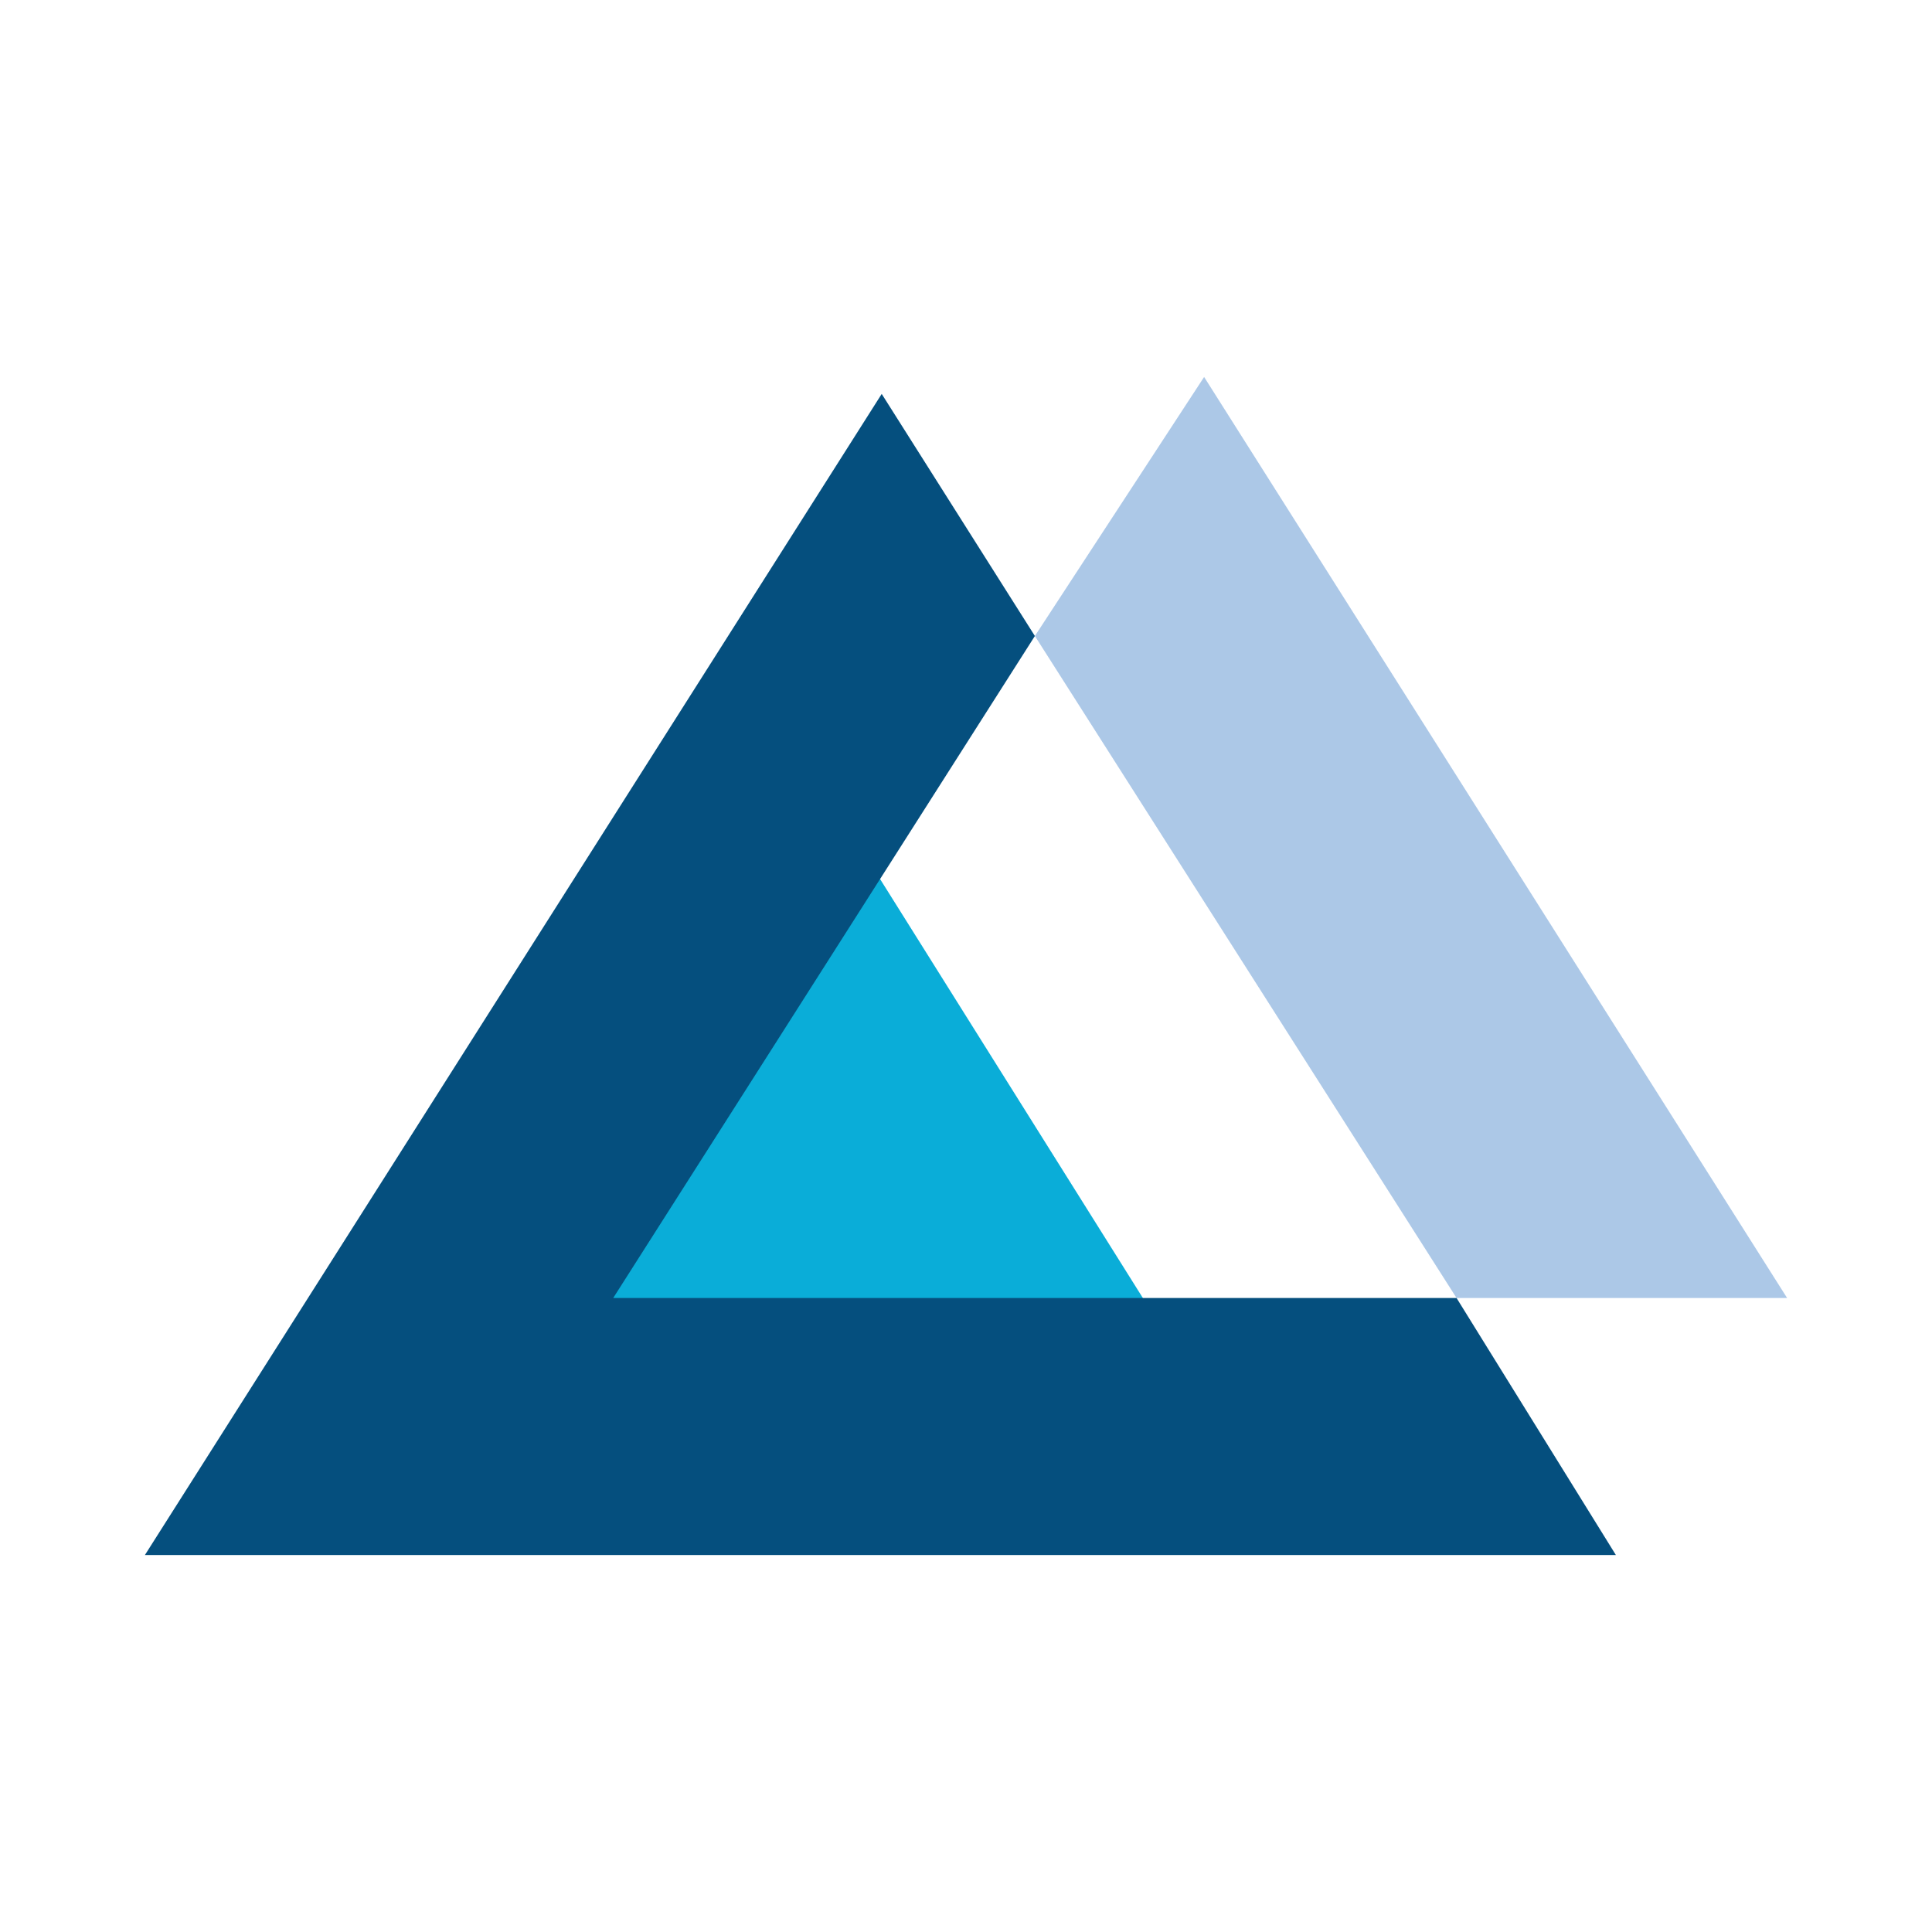
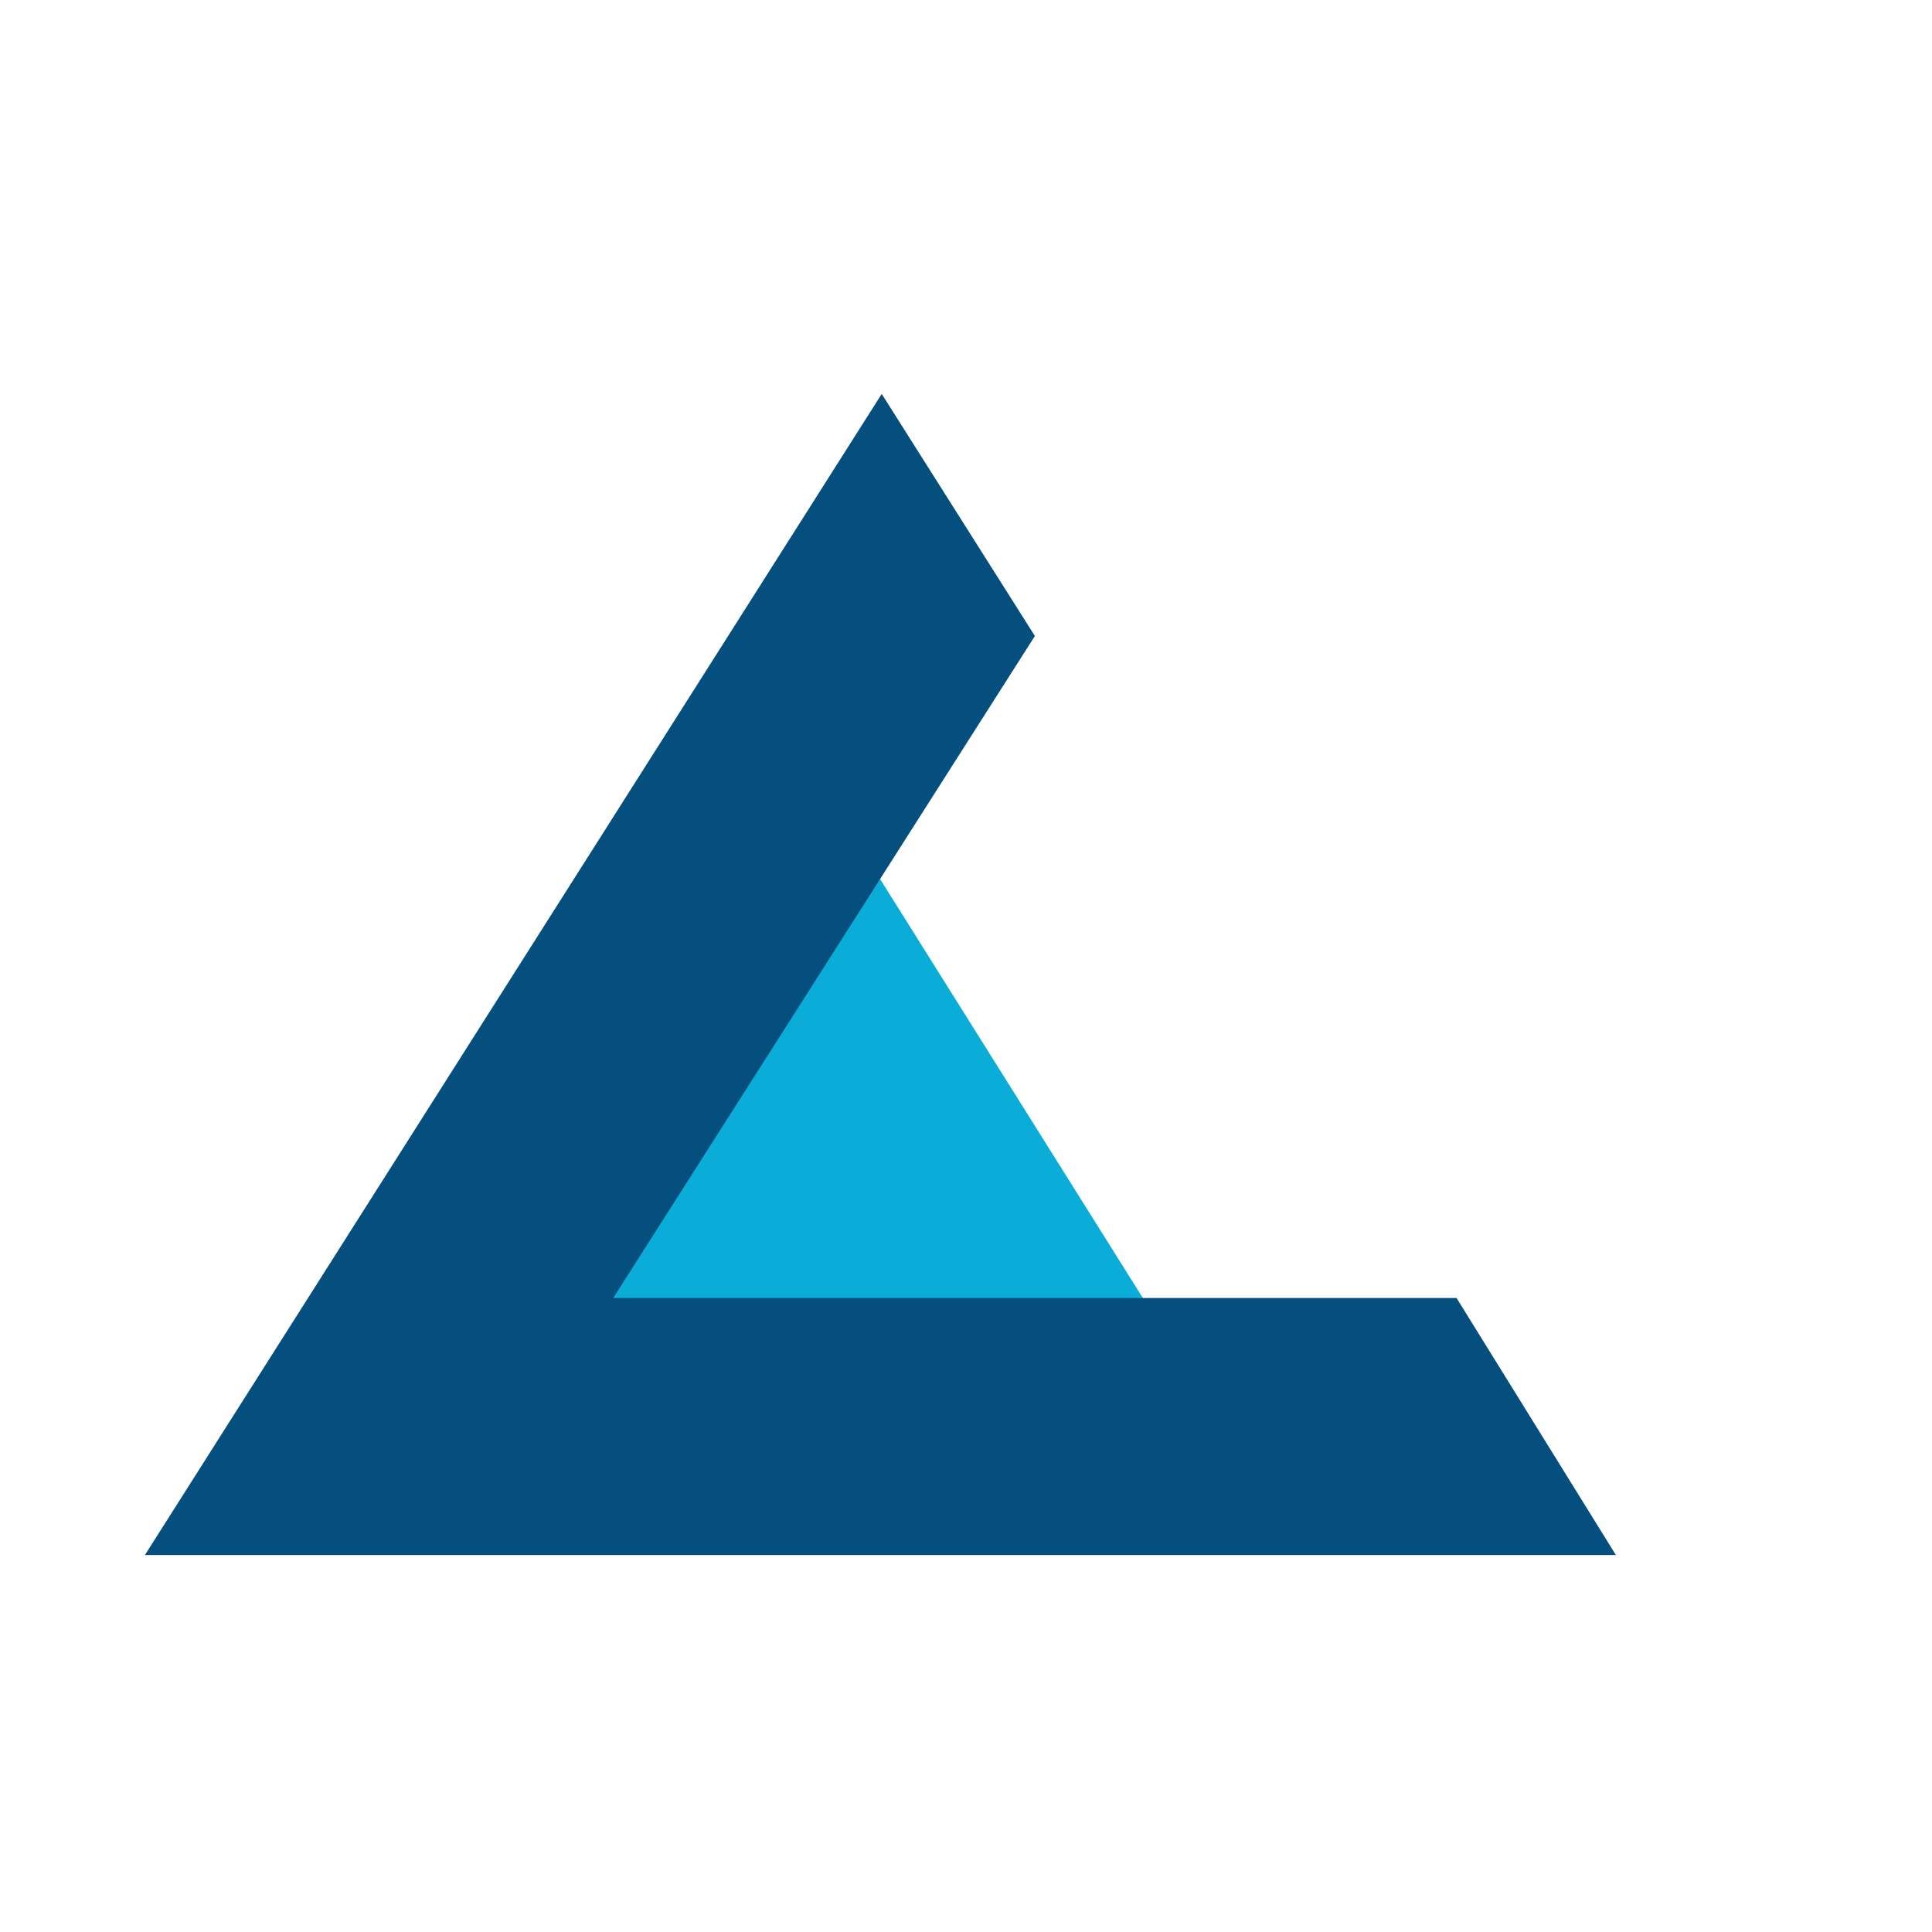
<svg xmlns="http://www.w3.org/2000/svg" version="1.1" id="Layer_1" x="0px" y="0px" width="200px" height="200px" viewBox="0 0 200 200" enable-background="new 0 0 200 200" xml:space="preserve">
  <g>
    <polygon fill="#0AADD8" points="88.814,87.345 121.165,138.923 51.178,140.381 64.847,111.038  " />
-     <polygon fill="#ACC8E7" points="150.781,134.367 185,134.367 124.65,39.024 107.131,65.838  " />
    <polygon fill="#054F7E" points="91.274,40.778 107.131,65.838 63.48,134.367 150.781,134.367 167.276,160.976 15,160.976  " />
  </g>
</svg>